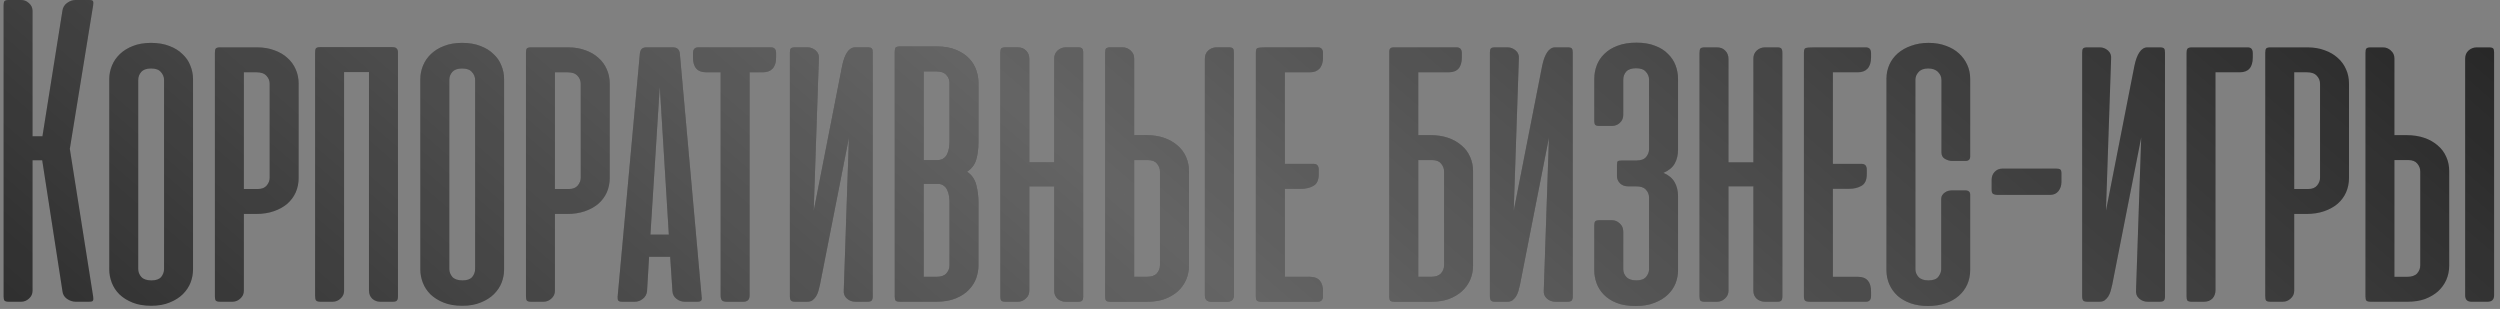
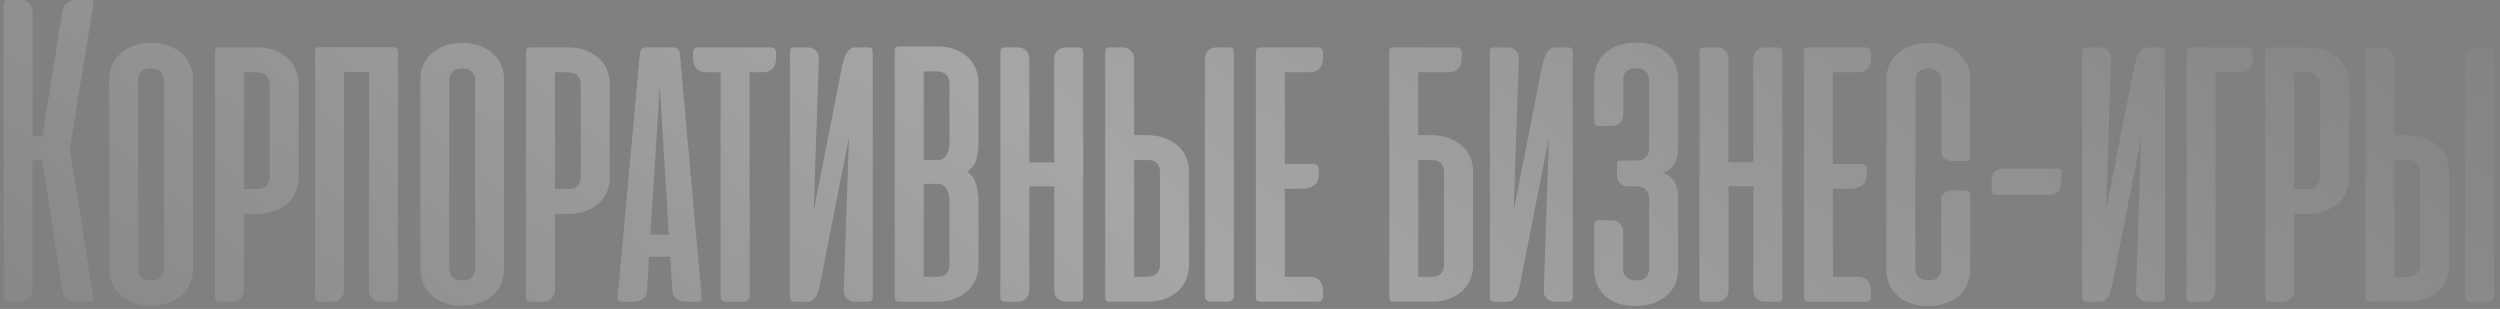
<svg xmlns="http://www.w3.org/2000/svg" width="348" height="43" viewBox="0 0 348 43" fill="none">
  <rect x="0" y="0" width="348" height="43" fill="#808080" stroke="none" />
-   <path d="M5.875 22.312H4.531V40.469C4.531 40.906 4.365 41.271 4.031 41.562C3.719 41.854 3.354 42 2.938 42H1.219C0.927 42 0.729 41.948 0.625 41.844C0.542 41.74 0.5 41.542 0.5 41.25V0.75C0.5 0.458 0.542 0.26 0.625 0.156C0.729 0.052 0.927 -2.86102e-06 1.219 -2.86102e-06H2.938C3.354 -2.86102e-06 3.719 0.146 4.031 0.437C4.365 0.729 4.531 1.094 4.531 1.531V18.969H5.906L8.688 1.5C8.75 1.042 8.969 0.677 9.344 0.406C9.719 0.135 10.115 -2.86102e-06 10.531 -2.86102e-06H12.406C12.719 -2.86102e-06 12.896 0.052 12.938 0.156C13 0.26 13.01 0.448 12.969 0.719L9.719 20.719L12.969 41.281C13.01 41.552 13 41.74 12.938 41.844C12.896 41.948 12.719 42 12.406 42H10.531C10.115 42 9.708 41.865 9.312 41.594C8.938 41.323 8.729 40.958 8.688 40.5L5.875 22.312ZM15.211 11C15.211 10.354 15.336 9.729 15.586 9.125C15.836 8.521 16.201 7.99 16.68 7.531C17.18 7.052 17.784 6.677 18.492 6.406C19.221 6.115 20.065 5.969 21.023 5.969C22.003 5.969 22.857 6.115 23.586 6.406C24.315 6.677 24.919 7.052 25.398 7.531C25.898 7.99 26.263 8.521 26.492 9.125C26.742 9.729 26.867 10.354 26.867 11V37.531C26.867 38.135 26.753 38.74 26.523 39.344C26.294 39.927 25.94 40.458 25.461 40.938C24.982 41.417 24.378 41.802 23.648 42.094C22.919 42.406 22.055 42.562 21.055 42.562C20.055 42.562 19.19 42.417 18.461 42.125C17.732 41.833 17.117 41.448 16.617 40.969C16.138 40.49 15.784 39.948 15.555 39.344C15.325 38.74 15.211 38.135 15.211 37.531V11ZM19.242 37.438C19.242 37.854 19.388 38.229 19.68 38.562C19.971 38.875 20.44 39.031 21.086 39.031C21.711 39.031 22.159 38.875 22.43 38.562C22.701 38.229 22.836 37.854 22.836 37.438V11.125C22.836 10.708 22.69 10.344 22.398 10.031C22.128 9.698 21.669 9.531 21.023 9.531C20.398 9.531 19.94 9.698 19.648 10.031C19.378 10.344 19.242 10.708 19.242 11.125V37.438ZM30.633 42C30.341 42 30.143 41.948 30.039 41.844C29.956 41.74 29.914 41.542 29.914 41.25V7.344C29.914 7.052 29.956 6.854 30.039 6.75C30.143 6.646 30.341 6.594 30.633 6.594H35.789C36.685 6.594 37.487 6.729 38.195 7C38.904 7.25 39.508 7.604 40.008 8.062C40.508 8.5 40.893 9.031 41.164 9.656C41.435 10.26 41.57 10.917 41.57 11.625V24.781C41.57 25.49 41.435 26.156 41.164 26.781C40.893 27.385 40.497 27.917 39.977 28.375C39.456 28.812 38.831 29.156 38.102 29.406C37.372 29.656 36.56 29.781 35.664 29.781H33.945V40.469C33.945 40.906 33.779 41.271 33.445 41.562C33.133 41.854 32.768 42 32.352 42H30.633ZM33.945 10.062V26.312H35.883C36.445 26.312 36.862 26.146 37.133 25.812C37.404 25.479 37.539 25.125 37.539 24.75V11.656C37.539 11.24 37.393 10.875 37.102 10.562C36.81 10.229 36.352 10.062 35.727 10.062H33.945ZM55.395 41.281C55.395 41.552 55.342 41.74 55.238 41.844C55.155 41.948 54.967 42 54.676 42H52.926C52.509 42 52.145 41.865 51.832 41.594C51.52 41.302 51.363 40.917 51.363 40.438V10.031H47.895V40.469C47.895 40.906 47.728 41.271 47.395 41.562C47.082 41.854 46.717 42 46.301 42H44.582C44.29 42 44.092 41.938 43.988 41.812C43.905 41.688 43.863 41.479 43.863 41.188V7.312C43.863 7.021 43.905 6.823 43.988 6.719C44.092 6.615 44.29 6.562 44.582 6.562H54.613C54.905 6.562 55.103 6.625 55.207 6.75C55.332 6.854 55.395 7.042 55.395 7.312V41.281ZM58.512 11C58.512 10.354 58.637 9.729 58.887 9.125C59.137 8.521 59.501 7.99 59.98 7.531C60.48 7.052 61.085 6.677 61.793 6.406C62.522 6.115 63.366 5.969 64.324 5.969C65.303 5.969 66.158 6.115 66.887 6.406C67.616 6.677 68.22 7.052 68.699 7.531C69.199 7.99 69.564 8.521 69.793 9.125C70.043 9.729 70.168 10.354 70.168 11V37.531C70.168 38.135 70.053 38.74 69.824 39.344C69.595 39.927 69.241 40.458 68.762 40.938C68.283 41.417 67.678 41.802 66.949 42.094C66.22 42.406 65.356 42.562 64.356 42.562C63.355 42.562 62.491 42.417 61.762 42.125C61.033 41.833 60.418 41.448 59.918 40.969C59.439 40.49 59.085 39.948 58.855 39.344C58.626 38.74 58.512 38.135 58.512 37.531V11ZM62.543 37.438C62.543 37.854 62.689 38.229 62.98 38.562C63.272 38.875 63.741 39.031 64.387 39.031C65.012 39.031 65.46 38.875 65.731 38.562C66.001 38.229 66.137 37.854 66.137 37.438V11.125C66.137 10.708 65.991 10.344 65.699 10.031C65.428 9.698 64.97 9.531 64.324 9.531C63.699 9.531 63.241 9.698 62.949 10.031C62.678 10.344 62.543 10.708 62.543 11.125V37.438ZM73.934 42C73.642 42 73.444 41.948 73.34 41.844C73.257 41.74 73.215 41.542 73.215 41.25V7.344C73.215 7.052 73.257 6.854 73.34 6.75C73.444 6.646 73.642 6.594 73.934 6.594H79.09C79.986 6.594 80.788 6.729 81.496 7C82.204 7.25 82.809 7.604 83.309 8.062C83.809 8.5 84.194 9.031 84.465 9.656C84.736 10.26 84.871 10.917 84.871 11.625V24.781C84.871 25.49 84.736 26.156 84.465 26.781C84.194 27.385 83.798 27.917 83.277 28.375C82.757 28.812 82.132 29.156 81.402 29.406C80.673 29.656 79.861 29.781 78.965 29.781H77.246V40.469C77.246 40.906 77.079 41.271 76.746 41.562C76.434 41.854 76.069 42 75.652 42H73.934ZM77.246 10.062V26.312H79.184C79.746 26.312 80.163 26.146 80.434 25.812C80.704 25.479 80.84 25.125 80.84 24.75V11.656C80.84 11.24 80.694 10.875 80.402 10.562C80.111 10.229 79.652 10.062 79.027 10.062H77.246ZM97.664 41.281C97.706 41.552 97.685 41.74 97.602 41.844C97.518 41.948 97.331 42 97.039 42H95.32C94.904 42 94.518 41.865 94.164 41.594C93.81 41.323 93.622 40.958 93.602 40.5L93.289 35.75H90.352L90.07 40.5C90.029 40.958 89.831 41.323 89.477 41.594C89.143 41.865 88.768 42 88.352 42H86.633C86.341 42 86.154 41.948 86.07 41.844C85.987 41.74 85.956 41.552 85.977 41.281L89.07 7.469C89.112 7.156 89.195 6.938 89.32 6.812C89.466 6.667 89.695 6.594 90.008 6.594H93.664C94.247 6.594 94.57 6.885 94.633 7.469L97.664 41.281ZM90.539 32.656H93.102L91.852 12.219L91.82 12.344L90.539 32.656ZM104.344 41.125C104.344 41.708 104.052 42 103.469 42H101.156C100.844 42 100.625 41.938 100.5 41.812C100.375 41.667 100.313 41.438 100.313 41.125V10.062H98.312C97.083 10.062 96.469 9.375 96.469 8V7.406C96.469 6.865 96.708 6.594 97.188 6.594H107.313C107.792 6.594 108.031 6.865 108.031 7.406V8C108.031 8.688 107.865 9.208 107.531 9.562C107.219 9.896 106.771 10.062 106.188 10.062H104.344V41.125ZM109.953 41.25V7.312C109.953 7.042 109.995 6.854 110.078 6.75C110.161 6.646 110.359 6.594 110.672 6.594H112.422C112.839 6.594 113.214 6.74 113.547 7.031C113.88 7.323 114.026 7.698 113.984 8.156L113.266 29.344L117.234 9.125C117.401 8.333 117.63 7.719 117.922 7.281C118.234 6.823 118.599 6.594 119.016 6.594H120.766C121.078 6.594 121.276 6.646 121.359 6.75C121.443 6.854 121.484 7.042 121.484 7.312V41.25C121.484 41.521 121.432 41.719 121.328 41.844C121.224 41.948 121.026 42 120.734 42H119.078C118.62 42 118.224 41.854 117.891 41.562C117.557 41.271 117.411 40.885 117.453 40.406L118.172 19.156L114.141 39.625C114.078 39.917 114.005 40.208 113.922 40.5C113.839 40.792 113.724 41.052 113.578 41.281C113.432 41.49 113.266 41.667 113.078 41.812C112.891 41.938 112.651 42 112.359 42H110.703C110.411 42 110.214 41.948 110.109 41.844C110.005 41.719 109.953 41.521 109.953 41.25ZM125.266 42C124.974 42 124.776 41.948 124.672 41.844C124.589 41.74 124.547 41.542 124.547 41.25V7.219C124.547 6.927 124.589 6.729 124.672 6.625C124.776 6.521 124.974 6.469 125.266 6.469H130.422C131.464 6.469 132.349 6.625 133.078 6.938C133.828 7.25 134.432 7.646 134.891 8.125C135.349 8.604 135.682 9.146 135.891 9.75C136.099 10.354 136.203 10.938 136.203 11.5V19.781C136.203 20.698 136.099 21.51 135.891 22.219C135.682 22.927 135.255 23.49 134.609 23.906C135.255 24.323 135.682 24.927 135.891 25.719C136.099 26.51 136.203 27.312 136.203 28.125V36.969C136.203 37.531 136.099 38.115 135.891 38.719C135.682 39.302 135.339 39.844 134.859 40.344C134.401 40.823 133.797 41.219 133.047 41.531C132.297 41.844 131.38 42 130.297 42H125.266ZM128.578 25.594V38.531H130.359C130.984 38.531 131.443 38.375 131.734 38.062C132.026 37.729 132.172 37.354 132.172 36.938V28.156C132.172 27.885 132.151 27.604 132.109 27.312C132.068 27 131.984 26.719 131.859 26.469C131.755 26.219 131.589 26.01 131.359 25.844C131.151 25.677 130.87 25.594 130.516 25.594H128.578ZM128.578 9.938V22.281H130.516C130.87 22.281 131.151 22.198 131.359 22.031C131.589 21.865 131.755 21.656 131.859 21.406C131.984 21.135 132.068 20.854 132.109 20.562C132.151 20.25 132.172 19.969 132.172 19.719V11.531C132.172 11.115 132.026 10.75 131.734 10.438C131.443 10.104 130.984 9.938 130.359 9.938H128.578ZM150.781 41.25C150.781 41.542 150.729 41.74 150.625 41.844C150.542 41.948 150.354 42 150.063 42H148.344C147.927 42 147.552 41.865 147.219 41.594C146.906 41.302 146.75 40.938 146.75 40.5V25.938H143.281V40.469C143.281 40.906 143.115 41.271 142.781 41.562C142.469 41.854 142.104 42 141.688 42H139.969C139.677 42 139.479 41.948 139.375 41.844C139.292 41.74 139.25 41.542 139.25 41.25V7.344C139.25 7.052 139.292 6.854 139.375 6.75C139.479 6.646 139.677 6.594 139.969 6.594H141.688C142.167 6.594 142.552 6.75 142.844 7.062C143.135 7.354 143.281 7.74 143.281 8.219V22.594H146.75V8.125C146.75 7.688 146.906 7.323 147.219 7.031C147.552 6.74 147.927 6.594 148.344 6.594H150.063C150.354 6.594 150.542 6.646 150.625 6.75C150.729 6.854 150.781 7.052 150.781 7.344V41.25ZM171.75 41.094V7.312C171.75 7.021 171.708 6.833 171.625 6.75C171.542 6.646 171.344 6.594 171.031 6.594H169.313C168.896 6.594 168.521 6.74 168.188 7.031C167.875 7.323 167.719 7.698 167.719 8.156V41.094C167.719 41.698 168.01 42 168.594 42H170.844C171.448 42 171.75 41.698 171.75 41.094ZM154.563 6.594H156.281C156.698 6.594 157.063 6.74 157.375 7.031C157.708 7.323 157.875 7.688 157.875 8.125V18.812H159.594C160.49 18.812 161.302 18.938 162.031 19.188C162.76 19.438 163.385 19.792 163.906 20.25C164.427 20.688 164.823 21.219 165.094 21.844C165.365 22.448 165.5 23.104 165.5 23.812V36.969C165.5 37.677 165.365 38.344 165.094 38.969C164.823 39.573 164.438 40.104 163.938 40.562C163.438 41 162.833 41.354 162.125 41.625C161.417 41.875 160.615 42 159.719 42H154.563C154.271 42 154.073 41.948 153.969 41.844C153.885 41.74 153.844 41.542 153.844 41.25V7.344C153.844 7.052 153.885 6.854 153.969 6.75C154.073 6.646 154.271 6.594 154.563 6.594ZM157.875 38.531H159.656C160.281 38.531 160.74 38.375 161.031 38.062C161.323 37.729 161.469 37.354 161.469 36.938V23.844C161.469 23.469 161.333 23.115 161.063 22.781C160.792 22.448 160.375 22.281 159.813 22.281H157.875V38.531ZM175.691 42C175.316 42 175.077 41.948 174.973 41.844C174.868 41.74 174.816 41.542 174.816 41.25V7.344C174.816 6.948 174.9 6.729 175.066 6.688C175.254 6.625 175.65 6.594 176.254 6.594H183.441C183.921 6.594 184.16 6.865 184.16 7.406V8C184.16 8.688 183.993 9.208 183.66 9.562C183.348 9.896 182.9 10.062 182.316 10.062H178.848V22.812H182.848C183.327 22.812 183.566 23.083 183.566 23.625V24.25C183.566 25.062 183.316 25.604 182.816 25.875C182.337 26.146 181.764 26.281 181.098 26.281H178.848V38.531H182.316C183.546 38.531 184.16 39.219 184.16 40.594V41.188C184.16 41.729 183.921 42 183.441 42H175.691ZM195.828 6.594H195.953H202.766C203.245 6.594 203.484 6.865 203.484 7.406V8C203.484 9.375 202.87 10.062 201.641 10.062H197.422V18.812H199.141C200.036 18.812 200.849 18.938 201.578 19.188C202.307 19.438 202.932 19.792 203.453 20.25C203.974 20.688 204.37 21.219 204.641 21.844C204.911 22.448 205.047 23.104 205.047 23.812V36.969C205.047 37.677 204.911 38.344 204.641 38.969C204.37 39.573 203.984 40.104 203.484 40.562C202.984 41 202.38 41.354 201.672 41.625C200.964 41.875 200.161 42 199.266 42H194.109C193.818 42 193.62 41.948 193.516 41.844C193.432 41.74 193.391 41.542 193.391 41.25V7.344V7.156C193.391 6.802 193.568 6.615 193.922 6.594H194.078H195.828ZM199.203 38.531C199.828 38.531 200.286 38.375 200.578 38.062C200.87 37.729 201.016 37.354 201.016 36.938V23.844C201.016 23.469 200.88 23.115 200.609 22.781C200.339 22.448 199.922 22.281 199.359 22.281H197.422V38.531H199.203ZM207.395 41.25V7.312C207.395 7.042 207.436 6.854 207.52 6.75C207.603 6.646 207.801 6.594 208.113 6.594H209.863C210.28 6.594 210.655 6.74 210.988 7.031C211.322 7.323 211.467 7.698 211.426 8.156L210.707 29.344L214.676 9.125C214.842 8.333 215.072 7.719 215.363 7.281C215.676 6.823 216.04 6.594 216.457 6.594H218.207C218.52 6.594 218.717 6.646 218.801 6.75C218.884 6.854 218.926 7.042 218.926 7.312V41.25C218.926 41.521 218.874 41.719 218.77 41.844C218.665 41.948 218.467 42 218.176 42H216.52C216.061 42 215.665 41.854 215.332 41.562C214.999 41.271 214.853 40.885 214.895 40.406L215.613 19.156L211.582 39.625C211.52 39.917 211.447 40.208 211.363 40.5C211.28 40.792 211.165 41.052 211.02 41.281C210.874 41.49 210.707 41.667 210.52 41.812C210.332 41.938 210.092 42 209.801 42H208.145C207.853 42 207.655 41.948 207.551 41.844C207.447 41.719 207.395 41.521 207.395 41.25ZM226.613 25.938C226.176 25.938 225.811 25.802 225.52 25.531C225.228 25.24 225.082 24.896 225.082 24.5V22.969C225.082 22.677 225.124 22.5 225.207 22.438C225.311 22.375 225.509 22.344 225.801 22.344H227.801C228.426 22.344 228.874 22.177 229.145 21.844C229.415 21.51 229.551 21.156 229.551 20.781V11.094C229.551 10.677 229.405 10.312 229.113 10C228.842 9.667 228.384 9.5 227.738 9.5C227.113 9.5 226.655 9.656 226.363 9.969C226.092 10.281 225.957 10.667 225.957 11.125V16C225.957 16.438 225.801 16.802 225.488 17.094C225.176 17.385 224.801 17.531 224.363 17.531H222.645C222.353 17.531 222.155 17.479 222.051 17.375C221.967 17.271 221.926 17.094 221.926 16.844V10.969C221.926 10.323 222.04 9.698 222.27 9.094C222.499 8.49 222.853 7.958 223.332 7.5C223.811 7.021 224.415 6.646 225.145 6.375C225.895 6.083 226.78 5.938 227.801 5.938C228.801 5.938 229.665 6.083 230.395 6.375C231.124 6.646 231.717 7.021 232.176 7.5C232.655 7.958 233.009 8.49 233.238 9.094C233.467 9.698 233.582 10.323 233.582 10.969V20.844C233.582 21.573 233.426 22.219 233.113 22.781C232.801 23.323 232.28 23.75 231.551 24.062C232.28 24.375 232.801 24.812 233.113 25.375C233.426 25.917 233.582 26.573 233.582 27.344V37.625C233.582 38.229 233.467 38.833 233.238 39.438C233.009 40.021 232.645 40.552 232.145 41.031C231.665 41.49 231.051 41.865 230.301 42.156C229.572 42.448 228.697 42.594 227.676 42.594C226.634 42.594 225.749 42.448 225.02 42.156C224.29 41.865 223.697 41.479 223.238 41C222.78 40.521 222.447 39.99 222.238 39.406C222.03 38.823 221.926 38.229 221.926 37.625V31.406C221.926 31.115 221.967 30.917 222.051 30.812C222.155 30.708 222.353 30.656 222.645 30.656H224.395C224.79 30.656 225.145 30.802 225.457 31.094C225.79 31.385 225.957 31.771 225.957 32.25V37.469C225.957 37.885 226.103 38.25 226.395 38.562C226.686 38.875 227.155 39.031 227.801 39.031C228.426 39.031 228.874 38.865 229.145 38.531C229.415 38.198 229.551 37.844 229.551 37.469V27.5C229.551 27.083 229.405 26.719 229.113 26.406C228.842 26.094 228.384 25.938 227.738 25.938H226.613ZM248.105 41.25C248.105 41.542 248.053 41.74 247.949 41.844C247.866 41.948 247.678 42 247.387 42H245.668C245.251 42 244.876 41.865 244.543 41.594C244.23 41.302 244.074 40.938 244.074 40.5V25.938H240.605V40.469C240.605 40.906 240.439 41.271 240.105 41.562C239.793 41.854 239.428 42 239.012 42H237.293C237.001 42 236.803 41.948 236.699 41.844C236.616 41.74 236.574 41.542 236.574 41.25V7.344C236.574 7.052 236.616 6.854 236.699 6.75C236.803 6.646 237.001 6.594 237.293 6.594H239.012C239.491 6.594 239.876 6.75 240.168 7.062C240.46 7.354 240.605 7.74 240.605 8.219V22.594H244.074V8.125C244.074 7.688 244.23 7.323 244.543 7.031C244.876 6.74 245.251 6.594 245.668 6.594H247.387C247.678 6.594 247.866 6.646 247.949 6.75C248.053 6.854 248.105 7.052 248.105 7.344V41.25ZM251.98 42C251.605 42 251.366 41.948 251.262 41.844C251.158 41.74 251.105 41.542 251.105 41.25V7.344C251.105 6.948 251.189 6.729 251.355 6.688C251.543 6.625 251.939 6.594 252.543 6.594H259.73C260.21 6.594 260.449 6.865 260.449 7.406V8C260.449 8.688 260.283 9.208 259.949 9.562C259.637 9.896 259.189 10.062 258.605 10.062H255.137V22.812H259.137C259.616 22.812 259.855 23.083 259.855 23.625V24.25C259.855 25.062 259.605 25.604 259.105 25.875C258.626 26.146 258.053 26.281 257.387 26.281H255.137V38.531H258.605C259.835 38.531 260.449 39.219 260.449 40.594V41.188C260.449 41.729 260.21 42 259.73 42H251.98ZM268.469 5.969C269.365 5.969 270.167 6.104 270.875 6.375C271.583 6.625 272.188 6.979 272.688 7.438C273.188 7.896 273.573 8.427 273.844 9.031C274.115 9.635 274.25 10.281 274.25 10.969V21.781C274.25 22.198 274.021 22.406 273.563 22.406H271.75C271.438 22.406 271.104 22.312 270.75 22.125C270.417 21.938 270.25 21.635 270.25 21.219V11.125C270.25 10.708 270.094 10.344 269.781 10.031C269.469 9.698 269.01 9.531 268.406 9.531C267.802 9.531 267.354 9.698 267.063 10.031C266.771 10.344 266.625 10.708 266.625 11.125V37.469C266.625 37.885 266.771 38.25 267.063 38.562C267.354 38.875 267.813 39.031 268.438 39.031C269.104 39.031 269.563 38.865 269.813 38.531C270.083 38.177 270.219 37.823 270.219 37.469V27.688C270.219 27.479 270.271 27.302 270.375 27.156C270.479 26.99 270.604 26.865 270.75 26.781C270.896 26.677 271.052 26.604 271.219 26.562C271.406 26.521 271.573 26.5 271.719 26.5H273.531C274.01 26.5 274.25 26.698 274.25 27.094V37.594C274.25 38.302 274.115 38.969 273.844 39.594C273.573 40.198 273.177 40.729 272.656 41.188C272.156 41.625 271.542 41.969 270.813 42.219C270.083 42.469 269.271 42.594 268.375 42.594C267.479 42.594 266.677 42.469 265.969 42.219C265.26 41.969 264.656 41.625 264.156 41.188C263.656 40.729 263.271 40.198 263 39.594C262.729 38.969 262.594 38.302 262.594 37.594V10.969C262.594 10.26 262.729 9.604 263 9C263.271 8.396 263.656 7.875 264.156 7.438C264.677 6.979 265.302 6.625 266.031 6.375C266.76 6.104 267.573 5.969 268.469 5.969ZM286.234 23.469C286.505 23.469 286.693 23.51 286.797 23.594C286.901 23.677 286.953 23.865 286.953 24.156V25.312C286.953 25.833 286.807 26.271 286.516 26.625C286.245 26.958 285.87 27.125 285.391 27.125H277.984C277.797 27.125 277.62 27.083 277.453 27C277.307 26.917 277.234 26.708 277.234 26.375V25.062C277.234 24.604 277.37 24.229 277.641 23.938C277.932 23.625 278.297 23.469 278.734 23.469H286.234ZM289.836 41.25V7.312C289.836 7.042 289.878 6.854 289.961 6.75C290.044 6.646 290.242 6.594 290.555 6.594H292.305C292.721 6.594 293.096 6.74 293.43 7.031C293.763 7.323 293.909 7.698 293.867 8.156L293.148 29.344L297.117 9.125C297.284 8.333 297.513 7.719 297.805 7.281C298.117 6.823 298.482 6.594 298.898 6.594H300.648C300.961 6.594 301.159 6.646 301.242 6.75C301.326 6.854 301.367 7.042 301.367 7.312V41.25C301.367 41.521 301.315 41.719 301.211 41.844C301.107 41.948 300.909 42 300.617 42H298.961C298.503 42 298.107 41.854 297.773 41.562C297.44 41.271 297.294 40.885 297.336 40.406L298.055 19.156L294.023 39.625C293.961 39.917 293.888 40.208 293.805 40.5C293.721 40.792 293.607 41.052 293.461 41.281C293.315 41.49 293.148 41.667 292.961 41.812C292.773 41.938 292.534 42 292.242 42H290.586C290.294 42 290.096 41.948 289.992 41.844C289.888 41.719 289.836 41.521 289.836 41.25ZM305.086 6.594H312.898C313.357 6.594 313.586 6.865 313.586 7.406V8C313.586 9.375 312.982 10.062 311.773 10.062H308.398V40.375C308.398 40.854 308.253 41.25 307.961 41.562C307.669 41.854 307.284 42 306.805 42H305.086C304.794 42 304.596 41.948 304.492 41.844C304.409 41.74 304.367 41.542 304.367 41.25V7.375C304.367 7.083 304.409 6.885 304.492 6.781C304.596 6.656 304.794 6.594 305.086 6.594ZM316.043 42C315.751 42 315.553 41.948 315.449 41.844C315.366 41.74 315.324 41.542 315.324 41.25V7.344C315.324 7.052 315.366 6.854 315.449 6.75C315.553 6.646 315.751 6.594 316.043 6.594H321.199C322.095 6.594 322.897 6.729 323.605 7C324.314 7.25 324.918 7.604 325.418 8.062C325.918 8.5 326.303 9.031 326.574 9.656C326.845 10.26 326.98 10.917 326.98 11.625V24.781C326.98 25.49 326.845 26.156 326.574 26.781C326.303 27.385 325.908 27.917 325.387 28.375C324.866 28.812 324.241 29.156 323.512 29.406C322.783 29.656 321.97 29.781 321.074 29.781H319.355V40.469C319.355 40.906 319.189 41.271 318.855 41.562C318.543 41.854 318.178 42 317.762 42H316.043ZM319.355 10.062V26.312H321.293C321.855 26.312 322.272 26.146 322.543 25.812C322.814 25.479 322.949 25.125 322.949 24.75V11.656C322.949 11.24 322.803 10.875 322.512 10.562C322.22 10.229 321.762 10.062 321.137 10.062H319.355ZM347.18 41.094V7.312C347.18 7.021 347.138 6.833 347.055 6.75C346.971 6.646 346.773 6.594 346.461 6.594H344.742C344.326 6.594 343.951 6.74 343.617 7.031C343.305 7.323 343.148 7.698 343.148 8.156V41.094C343.148 41.698 343.44 42 344.023 42H346.273C346.878 42 347.18 41.698 347.18 41.094ZM329.992 6.594H331.711C332.128 6.594 332.492 6.74 332.805 7.031C333.138 7.323 333.305 7.688 333.305 8.125V18.812H335.023C335.919 18.812 336.732 18.938 337.461 19.188C338.19 19.438 338.815 19.792 339.336 20.25C339.857 20.688 340.253 21.219 340.523 21.844C340.794 22.448 340.93 23.104 340.93 23.812V36.969C340.93 37.677 340.794 38.344 340.523 38.969C340.253 39.573 339.867 40.104 339.367 40.562C338.867 41 338.263 41.354 337.555 41.625C336.846 41.875 336.044 42 335.148 42H329.992C329.701 42 329.503 41.948 329.398 41.844C329.315 41.74 329.273 41.542 329.273 41.25V7.344C329.273 7.052 329.315 6.854 329.398 6.75C329.503 6.646 329.701 6.594 329.992 6.594ZM333.305 38.531H335.086C335.711 38.531 336.169 38.375 336.461 38.062C336.753 37.729 336.898 37.354 336.898 36.938V23.844C336.898 23.469 336.763 23.115 336.492 22.781C336.221 22.448 335.805 22.281 335.242 22.281H333.305V38.531Z" fill="#222222" />
  <path d="M5.875 22.312H4.531V40.469C4.531 40.906 4.365 41.271 4.031 41.562C3.719 41.854 3.354 42 2.938 42H1.219C0.927 42 0.729 41.948 0.625 41.844C0.542 41.74 0.5 41.542 0.5 41.25V0.75C0.5 0.458 0.542 0.26 0.625 0.156C0.729 0.052 0.927 -2.86102e-06 1.219 -2.86102e-06H2.938C3.354 -2.86102e-06 3.719 0.146 4.031 0.437C4.365 0.729 4.531 1.094 4.531 1.531V18.969H5.906L8.688 1.5C8.75 1.042 8.969 0.677 9.344 0.406C9.719 0.135 10.115 -2.86102e-06 10.531 -2.86102e-06H12.406C12.719 -2.86102e-06 12.896 0.052 12.938 0.156C13 0.26 13.01 0.448 12.969 0.719L9.719 20.719L12.969 41.281C13.01 41.552 13 41.74 12.938 41.844C12.896 41.948 12.719 42 12.406 42H10.531C10.115 42 9.708 41.865 9.312 41.594C8.938 41.323 8.729 40.958 8.688 40.5L5.875 22.312ZM15.211 11C15.211 10.354 15.336 9.729 15.586 9.125C15.836 8.521 16.201 7.99 16.68 7.531C17.18 7.052 17.784 6.677 18.492 6.406C19.221 6.115 20.065 5.969 21.023 5.969C22.003 5.969 22.857 6.115 23.586 6.406C24.315 6.677 24.919 7.052 25.398 7.531C25.898 7.99 26.263 8.521 26.492 9.125C26.742 9.729 26.867 10.354 26.867 11V37.531C26.867 38.135 26.753 38.74 26.523 39.344C26.294 39.927 25.94 40.458 25.461 40.938C24.982 41.417 24.378 41.802 23.648 42.094C22.919 42.406 22.055 42.562 21.055 42.562C20.055 42.562 19.19 42.417 18.461 42.125C17.732 41.833 17.117 41.448 16.617 40.969C16.138 40.49 15.784 39.948 15.555 39.344C15.325 38.74 15.211 38.135 15.211 37.531V11ZM19.242 37.438C19.242 37.854 19.388 38.229 19.68 38.562C19.971 38.875 20.44 39.031 21.086 39.031C21.711 39.031 22.159 38.875 22.43 38.562C22.701 38.229 22.836 37.854 22.836 37.438V11.125C22.836 10.708 22.69 10.344 22.398 10.031C22.128 9.698 21.669 9.531 21.023 9.531C20.398 9.531 19.94 9.698 19.648 10.031C19.378 10.344 19.242 10.708 19.242 11.125V37.438ZM30.633 42C30.341 42 30.143 41.948 30.039 41.844C29.956 41.74 29.914 41.542 29.914 41.25V7.344C29.914 7.052 29.956 6.854 30.039 6.75C30.143 6.646 30.341 6.594 30.633 6.594H35.789C36.685 6.594 37.487 6.729 38.195 7C38.904 7.25 39.508 7.604 40.008 8.062C40.508 8.5 40.893 9.031 41.164 9.656C41.435 10.26 41.57 10.917 41.57 11.625V24.781C41.57 25.49 41.435 26.156 41.164 26.781C40.893 27.385 40.497 27.917 39.977 28.375C39.456 28.812 38.831 29.156 38.102 29.406C37.372 29.656 36.56 29.781 35.664 29.781H33.945V40.469C33.945 40.906 33.779 41.271 33.445 41.562C33.133 41.854 32.768 42 32.352 42H30.633ZM33.945 10.062V26.312H35.883C36.445 26.312 36.862 26.146 37.133 25.812C37.404 25.479 37.539 25.125 37.539 24.75V11.656C37.539 11.24 37.393 10.875 37.102 10.562C36.81 10.229 36.352 10.062 35.727 10.062H33.945ZM55.395 41.281C55.395 41.552 55.342 41.74 55.238 41.844C55.155 41.948 54.967 42 54.676 42H52.926C52.509 42 52.145 41.865 51.832 41.594C51.52 41.302 51.363 40.917 51.363 40.438V10.031H47.895V40.469C47.895 40.906 47.728 41.271 47.395 41.562C47.082 41.854 46.717 42 46.301 42H44.582C44.29 42 44.092 41.938 43.988 41.812C43.905 41.688 43.863 41.479 43.863 41.188V7.312C43.863 7.021 43.905 6.823 43.988 6.719C44.092 6.615 44.29 6.562 44.582 6.562H54.613C54.905 6.562 55.103 6.625 55.207 6.75C55.332 6.854 55.395 7.042 55.395 7.312V41.281ZM58.512 11C58.512 10.354 58.637 9.729 58.887 9.125C59.137 8.521 59.501 7.99 59.98 7.531C60.48 7.052 61.085 6.677 61.793 6.406C62.522 6.115 63.366 5.969 64.324 5.969C65.303 5.969 66.158 6.115 66.887 6.406C67.616 6.677 68.22 7.052 68.699 7.531C69.199 7.99 69.564 8.521 69.793 9.125C70.043 9.729 70.168 10.354 70.168 11V37.531C70.168 38.135 70.053 38.74 69.824 39.344C69.595 39.927 69.241 40.458 68.762 40.938C68.283 41.417 67.678 41.802 66.949 42.094C66.22 42.406 65.356 42.562 64.356 42.562C63.355 42.562 62.491 42.417 61.762 42.125C61.033 41.833 60.418 41.448 59.918 40.969C59.439 40.49 59.085 39.948 58.855 39.344C58.626 38.74 58.512 38.135 58.512 37.531V11ZM62.543 37.438C62.543 37.854 62.689 38.229 62.98 38.562C63.272 38.875 63.741 39.031 64.387 39.031C65.012 39.031 65.46 38.875 65.731 38.562C66.001 38.229 66.137 37.854 66.137 37.438V11.125C66.137 10.708 65.991 10.344 65.699 10.031C65.428 9.698 64.97 9.531 64.324 9.531C63.699 9.531 63.241 9.698 62.949 10.031C62.678 10.344 62.543 10.708 62.543 11.125V37.438ZM73.934 42C73.642 42 73.444 41.948 73.34 41.844C73.257 41.74 73.215 41.542 73.215 41.25V7.344C73.215 7.052 73.257 6.854 73.34 6.75C73.444 6.646 73.642 6.594 73.934 6.594H79.09C79.986 6.594 80.788 6.729 81.496 7C82.204 7.25 82.809 7.604 83.309 8.062C83.809 8.5 84.194 9.031 84.465 9.656C84.736 10.26 84.871 10.917 84.871 11.625V24.781C84.871 25.49 84.736 26.156 84.465 26.781C84.194 27.385 83.798 27.917 83.277 28.375C82.757 28.812 82.132 29.156 81.402 29.406C80.673 29.656 79.861 29.781 78.965 29.781H77.246V40.469C77.246 40.906 77.079 41.271 76.746 41.562C76.434 41.854 76.069 42 75.652 42H73.934ZM77.246 10.062V26.312H79.184C79.746 26.312 80.163 26.146 80.434 25.812C80.704 25.479 80.84 25.125 80.84 24.75V11.656C80.84 11.24 80.694 10.875 80.402 10.562C80.111 10.229 79.652 10.062 79.027 10.062H77.246ZM97.664 41.281C97.706 41.552 97.685 41.74 97.602 41.844C97.518 41.948 97.331 42 97.039 42H95.32C94.904 42 94.518 41.865 94.164 41.594C93.81 41.323 93.622 40.958 93.602 40.5L93.289 35.75H90.352L90.07 40.5C90.029 40.958 89.831 41.323 89.477 41.594C89.143 41.865 88.768 42 88.352 42H86.633C86.341 42 86.154 41.948 86.07 41.844C85.987 41.74 85.956 41.552 85.977 41.281L89.07 7.469C89.112 7.156 89.195 6.938 89.32 6.812C89.466 6.667 89.695 6.594 90.008 6.594H93.664C94.247 6.594 94.57 6.885 94.633 7.469L97.664 41.281ZM90.539 32.656H93.102L91.852 12.219L91.82 12.344L90.539 32.656ZM104.344 41.125C104.344 41.708 104.052 42 103.469 42H101.156C100.844 42 100.625 41.938 100.5 41.812C100.375 41.667 100.313 41.438 100.313 41.125V10.062H98.312C97.083 10.062 96.469 9.375 96.469 8V7.406C96.469 6.865 96.708 6.594 97.188 6.594H107.313C107.792 6.594 108.031 6.865 108.031 7.406V8C108.031 8.688 107.865 9.208 107.531 9.562C107.219 9.896 106.771 10.062 106.188 10.062H104.344V41.125ZM109.953 41.25V7.312C109.953 7.042 109.995 6.854 110.078 6.75C110.161 6.646 110.359 6.594 110.672 6.594H112.422C112.839 6.594 113.214 6.74 113.547 7.031C113.88 7.323 114.026 7.698 113.984 8.156L113.266 29.344L117.234 9.125C117.401 8.333 117.63 7.719 117.922 7.281C118.234 6.823 118.599 6.594 119.016 6.594H120.766C121.078 6.594 121.276 6.646 121.359 6.75C121.443 6.854 121.484 7.042 121.484 7.312V41.25C121.484 41.521 121.432 41.719 121.328 41.844C121.224 41.948 121.026 42 120.734 42H119.078C118.62 42 118.224 41.854 117.891 41.562C117.557 41.271 117.411 40.885 117.453 40.406L118.172 19.156L114.141 39.625C114.078 39.917 114.005 40.208 113.922 40.5C113.839 40.792 113.724 41.052 113.578 41.281C113.432 41.49 113.266 41.667 113.078 41.812C112.891 41.938 112.651 42 112.359 42H110.703C110.411 42 110.214 41.948 110.109 41.844C110.005 41.719 109.953 41.521 109.953 41.25ZM125.266 42C124.974 42 124.776 41.948 124.672 41.844C124.589 41.74 124.547 41.542 124.547 41.25V7.219C124.547 6.927 124.589 6.729 124.672 6.625C124.776 6.521 124.974 6.469 125.266 6.469H130.422C131.464 6.469 132.349 6.625 133.078 6.938C133.828 7.25 134.432 7.646 134.891 8.125C135.349 8.604 135.682 9.146 135.891 9.75C136.099 10.354 136.203 10.938 136.203 11.5V19.781C136.203 20.698 136.099 21.51 135.891 22.219C135.682 22.927 135.255 23.49 134.609 23.906C135.255 24.323 135.682 24.927 135.891 25.719C136.099 26.51 136.203 27.312 136.203 28.125V36.969C136.203 37.531 136.099 38.115 135.891 38.719C135.682 39.302 135.339 39.844 134.859 40.344C134.401 40.823 133.797 41.219 133.047 41.531C132.297 41.844 131.38 42 130.297 42H125.266ZM128.578 25.594V38.531H130.359C130.984 38.531 131.443 38.375 131.734 38.062C132.026 37.729 132.172 37.354 132.172 36.938V28.156C132.172 27.885 132.151 27.604 132.109 27.312C132.068 27 131.984 26.719 131.859 26.469C131.755 26.219 131.589 26.01 131.359 25.844C131.151 25.677 130.87 25.594 130.516 25.594H128.578ZM128.578 9.938V22.281H130.516C130.87 22.281 131.151 22.198 131.359 22.031C131.589 21.865 131.755 21.656 131.859 21.406C131.984 21.135 132.068 20.854 132.109 20.562C132.151 20.25 132.172 19.969 132.172 19.719V11.531C132.172 11.115 132.026 10.75 131.734 10.438C131.443 10.104 130.984 9.938 130.359 9.938H128.578ZM150.781 41.25C150.781 41.542 150.729 41.74 150.625 41.844C150.542 41.948 150.354 42 150.063 42H148.344C147.927 42 147.552 41.865 147.219 41.594C146.906 41.302 146.75 40.938 146.75 40.5V25.938H143.281V40.469C143.281 40.906 143.115 41.271 142.781 41.562C142.469 41.854 142.104 42 141.688 42H139.969C139.677 42 139.479 41.948 139.375 41.844C139.292 41.74 139.25 41.542 139.25 41.25V7.344C139.25 7.052 139.292 6.854 139.375 6.75C139.479 6.646 139.677 6.594 139.969 6.594H141.688C142.167 6.594 142.552 6.75 142.844 7.062C143.135 7.354 143.281 7.74 143.281 8.219V22.594H146.75V8.125C146.75 7.688 146.906 7.323 147.219 7.031C147.552 6.74 147.927 6.594 148.344 6.594H150.063C150.354 6.594 150.542 6.646 150.625 6.75C150.729 6.854 150.781 7.052 150.781 7.344V41.25ZM171.75 41.094V7.312C171.75 7.021 171.708 6.833 171.625 6.75C171.542 6.646 171.344 6.594 171.031 6.594H169.313C168.896 6.594 168.521 6.74 168.188 7.031C167.875 7.323 167.719 7.698 167.719 8.156V41.094C167.719 41.698 168.01 42 168.594 42H170.844C171.448 42 171.75 41.698 171.75 41.094ZM154.563 6.594H156.281C156.698 6.594 157.063 6.74 157.375 7.031C157.708 7.323 157.875 7.688 157.875 8.125V18.812H159.594C160.49 18.812 161.302 18.938 162.031 19.188C162.76 19.438 163.385 19.792 163.906 20.25C164.427 20.688 164.823 21.219 165.094 21.844C165.365 22.448 165.5 23.104 165.5 23.812V36.969C165.5 37.677 165.365 38.344 165.094 38.969C164.823 39.573 164.438 40.104 163.938 40.562C163.438 41 162.833 41.354 162.125 41.625C161.417 41.875 160.615 42 159.719 42H154.563C154.271 42 154.073 41.948 153.969 41.844C153.885 41.74 153.844 41.542 153.844 41.25V7.344C153.844 7.052 153.885 6.854 153.969 6.75C154.073 6.646 154.271 6.594 154.563 6.594ZM157.875 38.531H159.656C160.281 38.531 160.74 38.375 161.031 38.062C161.323 37.729 161.469 37.354 161.469 36.938V23.844C161.469 23.469 161.333 23.115 161.063 22.781C160.792 22.448 160.375 22.281 159.813 22.281H157.875V38.531ZM175.691 42C175.316 42 175.077 41.948 174.973 41.844C174.868 41.74 174.816 41.542 174.816 41.25V7.344C174.816 6.948 174.9 6.729 175.066 6.688C175.254 6.625 175.65 6.594 176.254 6.594H183.441C183.921 6.594 184.16 6.865 184.16 7.406V8C184.16 8.688 183.993 9.208 183.66 9.562C183.348 9.896 182.9 10.062 182.316 10.062H178.848V22.812H182.848C183.327 22.812 183.566 23.083 183.566 23.625V24.25C183.566 25.062 183.316 25.604 182.816 25.875C182.337 26.146 181.764 26.281 181.098 26.281H178.848V38.531H182.316C183.546 38.531 184.16 39.219 184.16 40.594V41.188C184.16 41.729 183.921 42 183.441 42H175.691ZM195.828 6.594H195.953H202.766C203.245 6.594 203.484 6.865 203.484 7.406V8C203.484 9.375 202.87 10.062 201.641 10.062H197.422V18.812H199.141C200.036 18.812 200.849 18.938 201.578 19.188C202.307 19.438 202.932 19.792 203.453 20.25C203.974 20.688 204.37 21.219 204.641 21.844C204.911 22.448 205.047 23.104 205.047 23.812V36.969C205.047 37.677 204.911 38.344 204.641 38.969C204.37 39.573 203.984 40.104 203.484 40.562C202.984 41 202.38 41.354 201.672 41.625C200.964 41.875 200.161 42 199.266 42H194.109C193.818 42 193.62 41.948 193.516 41.844C193.432 41.74 193.391 41.542 193.391 41.25V7.344V7.156C193.391 6.802 193.568 6.615 193.922 6.594H194.078H195.828ZM199.203 38.531C199.828 38.531 200.286 38.375 200.578 38.062C200.87 37.729 201.016 37.354 201.016 36.938V23.844C201.016 23.469 200.88 23.115 200.609 22.781C200.339 22.448 199.922 22.281 199.359 22.281H197.422V38.531H199.203ZM207.395 41.25V7.312C207.395 7.042 207.436 6.854 207.52 6.75C207.603 6.646 207.801 6.594 208.113 6.594H209.863C210.28 6.594 210.655 6.74 210.988 7.031C211.322 7.323 211.467 7.698 211.426 8.156L210.707 29.344L214.676 9.125C214.842 8.333 215.072 7.719 215.363 7.281C215.676 6.823 216.04 6.594 216.457 6.594H218.207C218.52 6.594 218.717 6.646 218.801 6.75C218.884 6.854 218.926 7.042 218.926 7.312V41.25C218.926 41.521 218.874 41.719 218.77 41.844C218.665 41.948 218.467 42 218.176 42H216.52C216.061 42 215.665 41.854 215.332 41.562C214.999 41.271 214.853 40.885 214.895 40.406L215.613 19.156L211.582 39.625C211.52 39.917 211.447 40.208 211.363 40.5C211.28 40.792 211.165 41.052 211.02 41.281C210.874 41.49 210.707 41.667 210.52 41.812C210.332 41.938 210.092 42 209.801 42H208.145C207.853 42 207.655 41.948 207.551 41.844C207.447 41.719 207.395 41.521 207.395 41.25ZM226.613 25.938C226.176 25.938 225.811 25.802 225.52 25.531C225.228 25.24 225.082 24.896 225.082 24.5V22.969C225.082 22.677 225.124 22.5 225.207 22.438C225.311 22.375 225.509 22.344 225.801 22.344H227.801C228.426 22.344 228.874 22.177 229.145 21.844C229.415 21.51 229.551 21.156 229.551 20.781V11.094C229.551 10.677 229.405 10.312 229.113 10C228.842 9.667 228.384 9.5 227.738 9.5C227.113 9.5 226.655 9.656 226.363 9.969C226.092 10.281 225.957 10.667 225.957 11.125V16C225.957 16.438 225.801 16.802 225.488 17.094C225.176 17.385 224.801 17.531 224.363 17.531H222.645C222.353 17.531 222.155 17.479 222.051 17.375C221.967 17.271 221.926 17.094 221.926 16.844V10.969C221.926 10.323 222.04 9.698 222.27 9.094C222.499 8.49 222.853 7.958 223.332 7.5C223.811 7.021 224.415 6.646 225.145 6.375C225.895 6.083 226.78 5.938 227.801 5.938C228.801 5.938 229.665 6.083 230.395 6.375C231.124 6.646 231.717 7.021 232.176 7.5C232.655 7.958 233.009 8.49 233.238 9.094C233.467 9.698 233.582 10.323 233.582 10.969V20.844C233.582 21.573 233.426 22.219 233.113 22.781C232.801 23.323 232.28 23.75 231.551 24.062C232.28 24.375 232.801 24.812 233.113 25.375C233.426 25.917 233.582 26.573 233.582 27.344V37.625C233.582 38.229 233.467 38.833 233.238 39.438C233.009 40.021 232.645 40.552 232.145 41.031C231.665 41.49 231.051 41.865 230.301 42.156C229.572 42.448 228.697 42.594 227.676 42.594C226.634 42.594 225.749 42.448 225.02 42.156C224.29 41.865 223.697 41.479 223.238 41C222.78 40.521 222.447 39.99 222.238 39.406C222.03 38.823 221.926 38.229 221.926 37.625V31.406C221.926 31.115 221.967 30.917 222.051 30.812C222.155 30.708 222.353 30.656 222.645 30.656H224.395C224.79 30.656 225.145 30.802 225.457 31.094C225.79 31.385 225.957 31.771 225.957 32.25V37.469C225.957 37.885 226.103 38.25 226.395 38.562C226.686 38.875 227.155 39.031 227.801 39.031C228.426 39.031 228.874 38.865 229.145 38.531C229.415 38.198 229.551 37.844 229.551 37.469V27.5C229.551 27.083 229.405 26.719 229.113 26.406C228.842 26.094 228.384 25.938 227.738 25.938H226.613ZM248.105 41.25C248.105 41.542 248.053 41.74 247.949 41.844C247.866 41.948 247.678 42 247.387 42H245.668C245.251 42 244.876 41.865 244.543 41.594C244.23 41.302 244.074 40.938 244.074 40.5V25.938H240.605V40.469C240.605 40.906 240.439 41.271 240.105 41.562C239.793 41.854 239.428 42 239.012 42H237.293C237.001 42 236.803 41.948 236.699 41.844C236.616 41.74 236.574 41.542 236.574 41.25V7.344C236.574 7.052 236.616 6.854 236.699 6.75C236.803 6.646 237.001 6.594 237.293 6.594H239.012C239.491 6.594 239.876 6.75 240.168 7.062C240.46 7.354 240.605 7.74 240.605 8.219V22.594H244.074V8.125C244.074 7.688 244.23 7.323 244.543 7.031C244.876 6.74 245.251 6.594 245.668 6.594H247.387C247.678 6.594 247.866 6.646 247.949 6.75C248.053 6.854 248.105 7.052 248.105 7.344V41.25ZM251.98 42C251.605 42 251.366 41.948 251.262 41.844C251.158 41.74 251.105 41.542 251.105 41.25V7.344C251.105 6.948 251.189 6.729 251.355 6.688C251.543 6.625 251.939 6.594 252.543 6.594H259.73C260.21 6.594 260.449 6.865 260.449 7.406V8C260.449 8.688 260.283 9.208 259.949 9.562C259.637 9.896 259.189 10.062 258.605 10.062H255.137V22.812H259.137C259.616 22.812 259.855 23.083 259.855 23.625V24.25C259.855 25.062 259.605 25.604 259.105 25.875C258.626 26.146 258.053 26.281 257.387 26.281H255.137V38.531H258.605C259.835 38.531 260.449 39.219 260.449 40.594V41.188C260.449 41.729 260.21 42 259.73 42H251.98ZM268.469 5.969C269.365 5.969 270.167 6.104 270.875 6.375C271.583 6.625 272.188 6.979 272.688 7.438C273.188 7.896 273.573 8.427 273.844 9.031C274.115 9.635 274.25 10.281 274.25 10.969V21.781C274.25 22.198 274.021 22.406 273.563 22.406H271.75C271.438 22.406 271.104 22.312 270.75 22.125C270.417 21.938 270.25 21.635 270.25 21.219V11.125C270.25 10.708 270.094 10.344 269.781 10.031C269.469 9.698 269.01 9.531 268.406 9.531C267.802 9.531 267.354 9.698 267.063 10.031C266.771 10.344 266.625 10.708 266.625 11.125V37.469C266.625 37.885 266.771 38.25 267.063 38.562C267.354 38.875 267.813 39.031 268.438 39.031C269.104 39.031 269.563 38.865 269.813 38.531C270.083 38.177 270.219 37.823 270.219 37.469V27.688C270.219 27.479 270.271 27.302 270.375 27.156C270.479 26.99 270.604 26.865 270.75 26.781C270.896 26.677 271.052 26.604 271.219 26.562C271.406 26.521 271.573 26.5 271.719 26.5H273.531C274.01 26.5 274.25 26.698 274.25 27.094V37.594C274.25 38.302 274.115 38.969 273.844 39.594C273.573 40.198 273.177 40.729 272.656 41.188C272.156 41.625 271.542 41.969 270.813 42.219C270.083 42.469 269.271 42.594 268.375 42.594C267.479 42.594 266.677 42.469 265.969 42.219C265.26 41.969 264.656 41.625 264.156 41.188C263.656 40.729 263.271 40.198 263 39.594C262.729 38.969 262.594 38.302 262.594 37.594V10.969C262.594 10.26 262.729 9.604 263 9C263.271 8.396 263.656 7.875 264.156 7.438C264.677 6.979 265.302 6.625 266.031 6.375C266.76 6.104 267.573 5.969 268.469 5.969ZM286.234 23.469C286.505 23.469 286.693 23.51 286.797 23.594C286.901 23.677 286.953 23.865 286.953 24.156V25.312C286.953 25.833 286.807 26.271 286.516 26.625C286.245 26.958 285.87 27.125 285.391 27.125H277.984C277.797 27.125 277.62 27.083 277.453 27C277.307 26.917 277.234 26.708 277.234 26.375V25.062C277.234 24.604 277.37 24.229 277.641 23.938C277.932 23.625 278.297 23.469 278.734 23.469H286.234ZM289.836 41.25V7.312C289.836 7.042 289.878 6.854 289.961 6.75C290.044 6.646 290.242 6.594 290.555 6.594H292.305C292.721 6.594 293.096 6.74 293.43 7.031C293.763 7.323 293.909 7.698 293.867 8.156L293.148 29.344L297.117 9.125C297.284 8.333 297.513 7.719 297.805 7.281C298.117 6.823 298.482 6.594 298.898 6.594H300.648C300.961 6.594 301.159 6.646 301.242 6.75C301.326 6.854 301.367 7.042 301.367 7.312V41.25C301.367 41.521 301.315 41.719 301.211 41.844C301.107 41.948 300.909 42 300.617 42H298.961C298.503 42 298.107 41.854 297.773 41.562C297.44 41.271 297.294 40.885 297.336 40.406L298.055 19.156L294.023 39.625C293.961 39.917 293.888 40.208 293.805 40.5C293.721 40.792 293.607 41.052 293.461 41.281C293.315 41.49 293.148 41.667 292.961 41.812C292.773 41.938 292.534 42 292.242 42H290.586C290.294 42 290.096 41.948 289.992 41.844C289.888 41.719 289.836 41.521 289.836 41.25ZM305.086 6.594H312.898C313.357 6.594 313.586 6.865 313.586 7.406V8C313.586 9.375 312.982 10.062 311.773 10.062H308.398V40.375C308.398 40.854 308.253 41.25 307.961 41.562C307.669 41.854 307.284 42 306.805 42H305.086C304.794 42 304.596 41.948 304.492 41.844C304.409 41.74 304.367 41.542 304.367 41.25V7.375C304.367 7.083 304.409 6.885 304.492 6.781C304.596 6.656 304.794 6.594 305.086 6.594ZM316.043 42C315.751 42 315.553 41.948 315.449 41.844C315.366 41.74 315.324 41.542 315.324 41.25V7.344C315.324 7.052 315.366 6.854 315.449 6.75C315.553 6.646 315.751 6.594 316.043 6.594H321.199C322.095 6.594 322.897 6.729 323.605 7C324.314 7.25 324.918 7.604 325.418 8.062C325.918 8.5 326.303 9.031 326.574 9.656C326.845 10.26 326.98 10.917 326.98 11.625V24.781C326.98 25.49 326.845 26.156 326.574 26.781C326.303 27.385 325.908 27.917 325.387 28.375C324.866 28.812 324.241 29.156 323.512 29.406C322.783 29.656 321.97 29.781 321.074 29.781H319.355V40.469C319.355 40.906 319.189 41.271 318.855 41.562C318.543 41.854 318.178 42 317.762 42H316.043ZM319.355 10.062V26.312H321.293C321.855 26.312 322.272 26.146 322.543 25.812C322.814 25.479 322.949 25.125 322.949 24.75V11.656C322.949 11.24 322.803 10.875 322.512 10.562C322.22 10.229 321.762 10.062 321.137 10.062H319.355ZM347.18 41.094V7.312C347.18 7.021 347.138 6.833 347.055 6.75C346.971 6.646 346.773 6.594 346.461 6.594H344.742C344.326 6.594 343.951 6.74 343.617 7.031C343.305 7.323 343.148 7.698 343.148 8.156V41.094C343.148 41.698 343.44 42 344.023 42H346.273C346.878 42 347.18 41.698 347.18 41.094ZM329.992 6.594H331.711C332.128 6.594 332.492 6.74 332.805 7.031C333.138 7.323 333.305 7.688 333.305 8.125V18.812H335.023C335.919 18.812 336.732 18.938 337.461 19.188C338.19 19.438 338.815 19.792 339.336 20.25C339.857 20.688 340.253 21.219 340.523 21.844C340.794 22.448 340.93 23.104 340.93 23.812V36.969C340.93 37.677 340.794 38.344 340.523 38.969C340.253 39.573 339.867 40.104 339.367 40.562C338.867 41 338.263 41.354 337.555 41.625C336.846 41.875 336.044 42 335.148 42H329.992C329.701 42 329.503 41.948 329.398 41.844C329.315 41.74 329.273 41.542 329.273 41.25V7.344C329.273 7.052 329.315 6.854 329.398 6.75C329.503 6.646 329.701 6.594 329.992 6.594ZM333.305 38.531H335.086C335.711 38.531 336.169 38.375 336.461 38.062C336.753 37.729 336.898 37.354 336.898 36.938V23.844C336.898 23.469 336.763 23.115 336.492 22.781C336.221 22.448 335.805 22.281 335.242 22.281H333.305V38.531Z" fill="url(#paint0_linear_0_312)" fill-opacity="0.3" />
  <defs>
    <linearGradient id="paint0_linear_0_312" x1="-26.386" y1="56.182" x2="165.524" y2="-167.06" gradientUnits="userSpaceOnUse">
      <stop stop-color="white" stop-opacity="0" />
      <stop offset="0.48" stop-color="white" />
      <stop offset="1" stop-color="white" stop-opacity="0" />
    </linearGradient>
  </defs>
</svg>